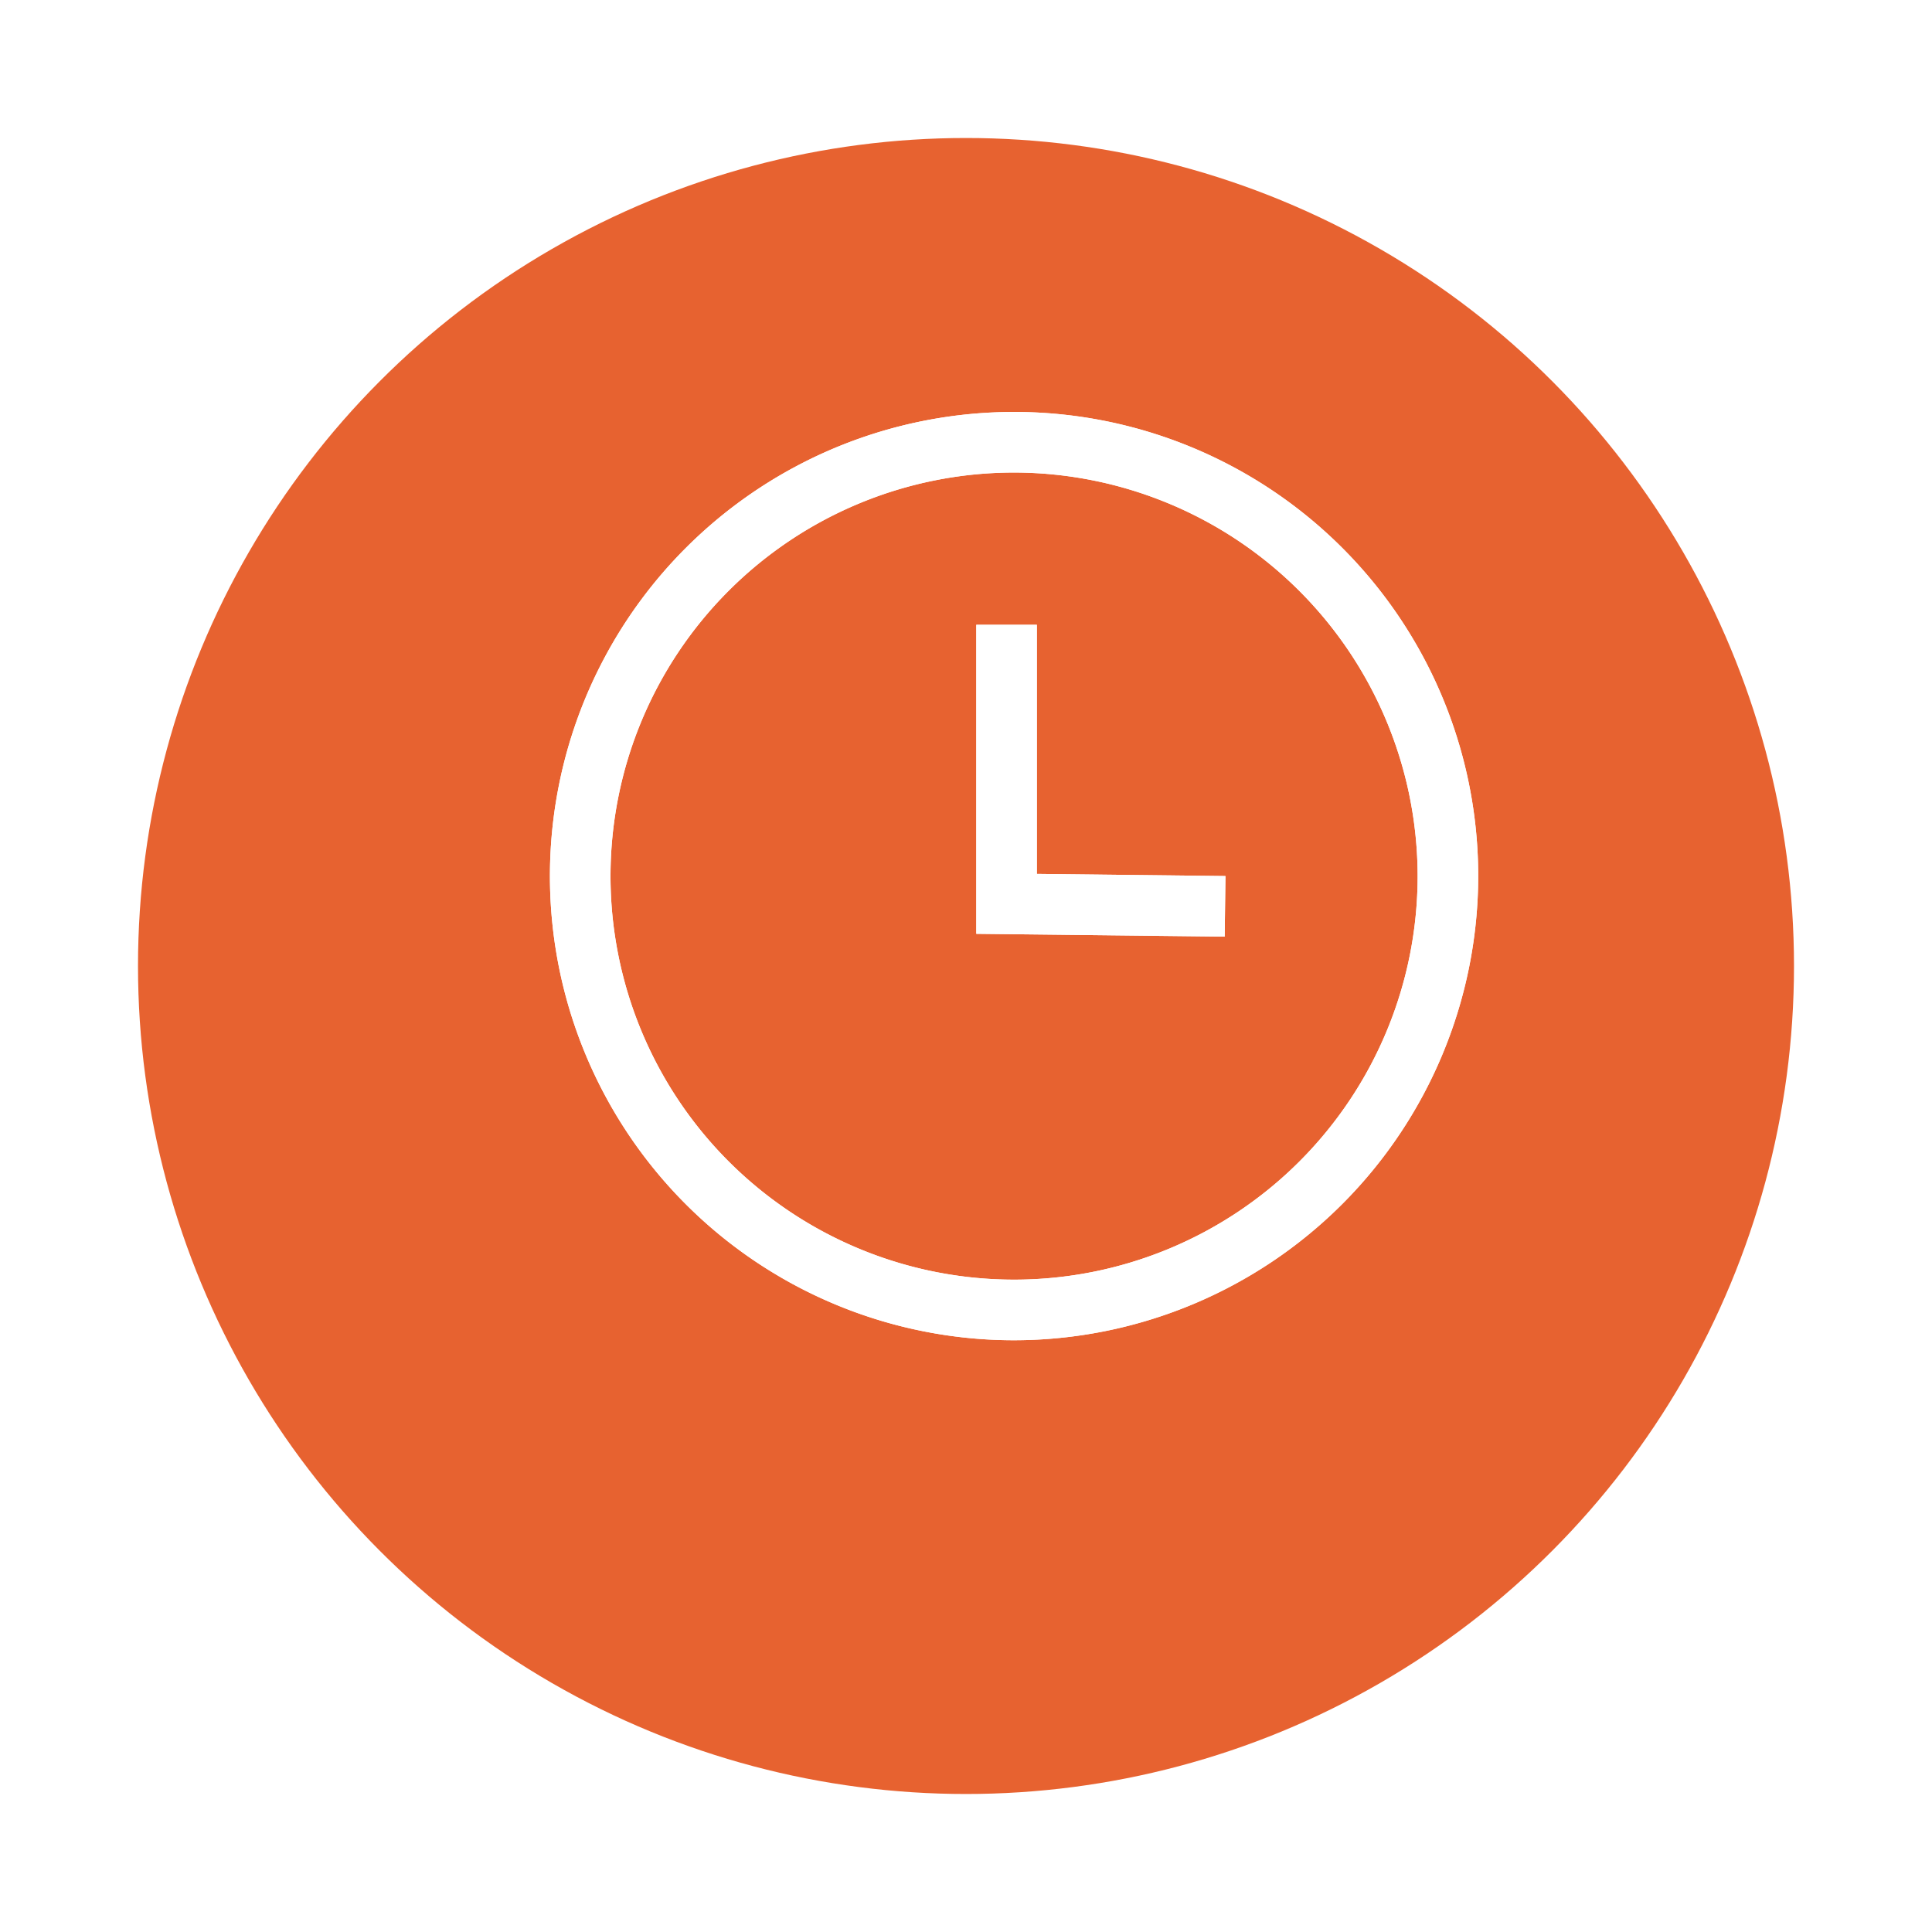
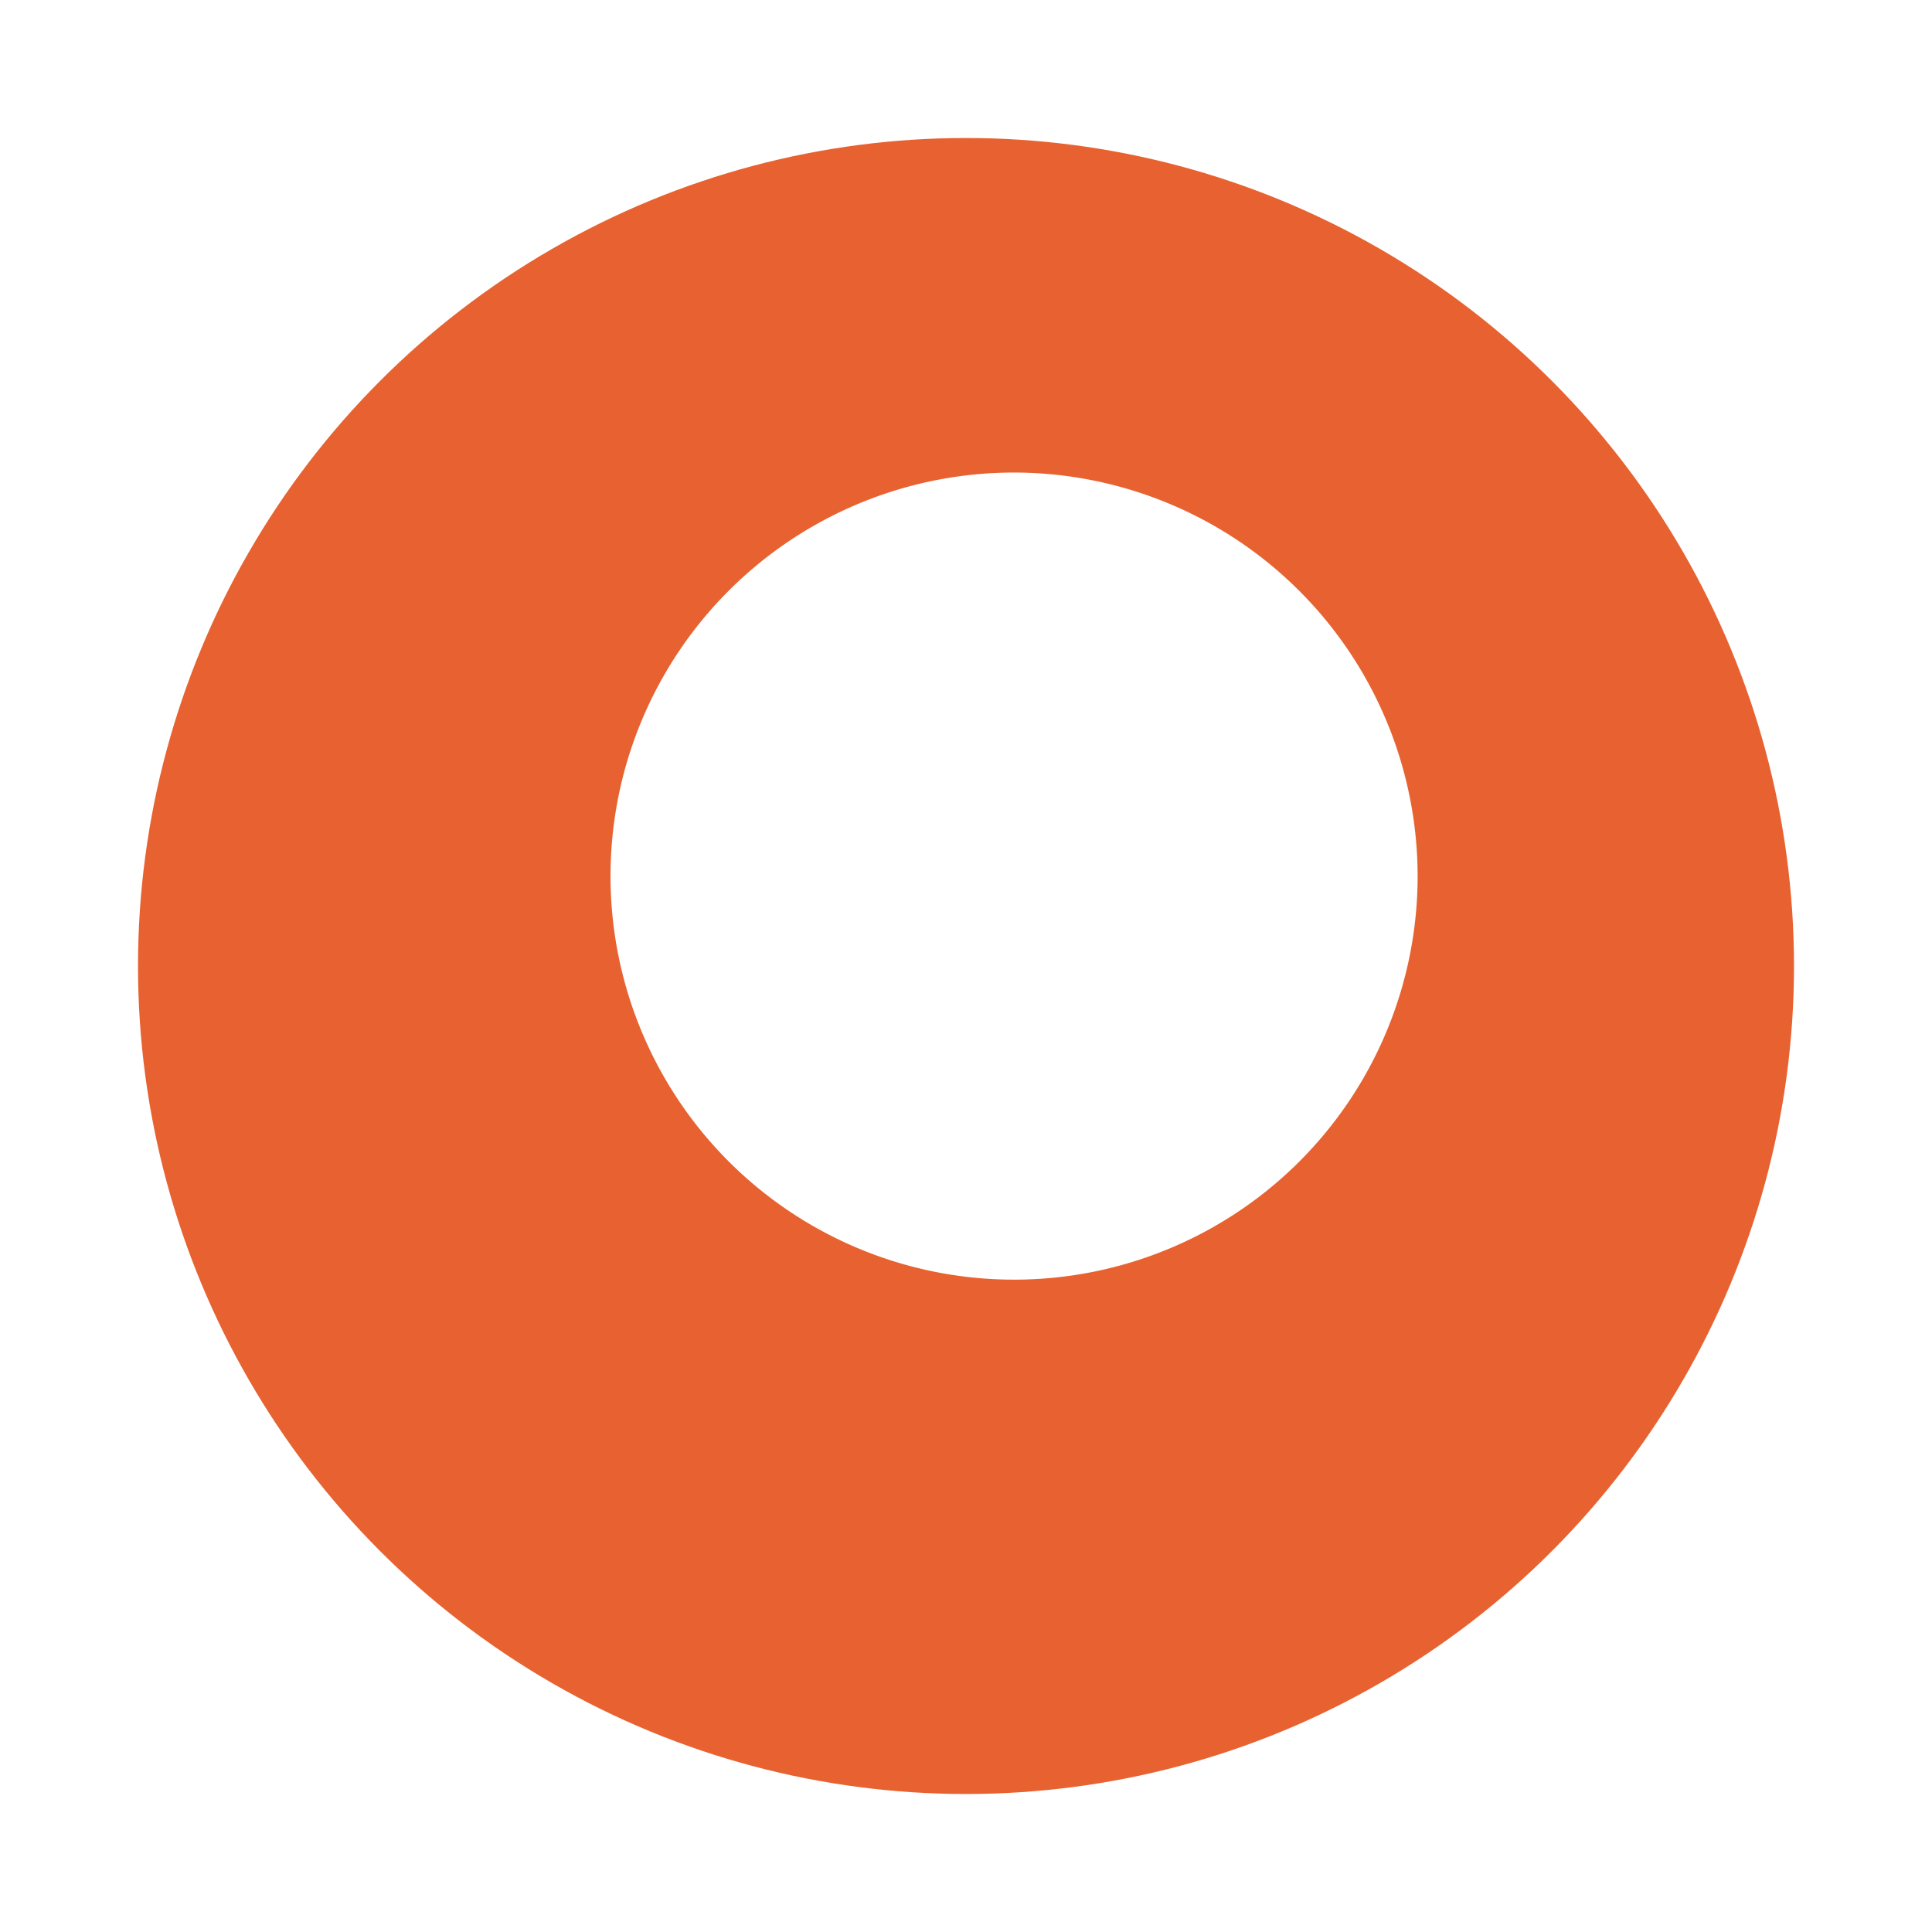
<svg xmlns="http://www.w3.org/2000/svg" width="84" height="84" viewBox="0 0 84 84">
  <defs>
    <filter id="Ellipse_2" x="0" y="0" width="84" height="84" filterUnits="userSpaceOnUse">
      <feOffset dx="-2" dy="4" input="SourceAlpha" />
      <feGaussianBlur stdDeviation="2" result="blur" />
      <feFlood flood-opacity="0.161" />
      <feComposite operator="in" in2="blur" />
      <feComposite in="SourceGraphic" />
    </filter>
  </defs>
  <g id="Group_69" data-name="Group 69" transform="translate(-443 -634)">
    <g id="Group_41" data-name="Group 41" transform="translate(54 -280)">
      <g transform="matrix(1, 0, 0, 1, 389, 914)" filter="url(#Ellipse_2)">
        <circle id="Ellipse_2-2" data-name="Ellipse 2" cx="36" cy="36" r="36" transform="translate(8 2)" fill="#e76230" />
      </g>
      <g id="Group_17" data-name="Group 17" transform="translate(412.911 931.911)">
        <g id="Group_13" data-name="Group 13">
-           <path id="Path_3" data-name="Path 3" d="M246.468,74.455a20.18,20.18,0,1,1,20.18-20.179A20.2,20.2,0,0,1,246.468,74.455Zm0-37.726a17.546,17.546,0,1,0,17.546,17.547A17.566,17.566,0,0,0,246.468,36.729Z" transform="translate(-226.289 -34.095)" fill="#fff" />
-         </g>
+           </g>
        <g id="Group_14" data-name="Group 14" transform="translate(18.533 9.253)">
          <path id="Path_4" data-name="Path 4" d="M264.557,61.366l-10.8-.122V47.807h2.634V58.639l8.2.093Z" transform="translate(-253.754 -47.807)" fill="#fff" />
        </g>
        <g id="Group_15" data-name="Group 15">
-           <path id="Path_5" data-name="Path 5" d="M246.468,74.455a20.18,20.18,0,1,1,20.18-20.179A20.2,20.2,0,0,1,246.468,74.455Zm0-37.726a17.546,17.546,0,1,0,17.546,17.547A17.566,17.566,0,0,0,246.468,36.729Z" transform="translate(-226.289 -34.095)" fill="#fff" />
+           <path id="Path_5" data-name="Path 5" d="M246.468,74.455A20.2,20.2,0,0,1,246.468,74.455Zm0-37.726a17.546,17.546,0,1,0,17.546,17.547A17.566,17.566,0,0,0,246.468,36.729Z" transform="translate(-226.289 -34.095)" fill="#fff" />
        </g>
        <g id="Group_16" data-name="Group 16" transform="translate(18.533 9.253)">
-           <path id="Path_6" data-name="Path 6" d="M264.557,61.366l-10.8-.122V47.807h2.634V58.639l8.2.093Z" transform="translate(-253.754 -47.807)" fill="#fff" />
-         </g>
+           </g>
      </g>
    </g>
  </g>
</svg>